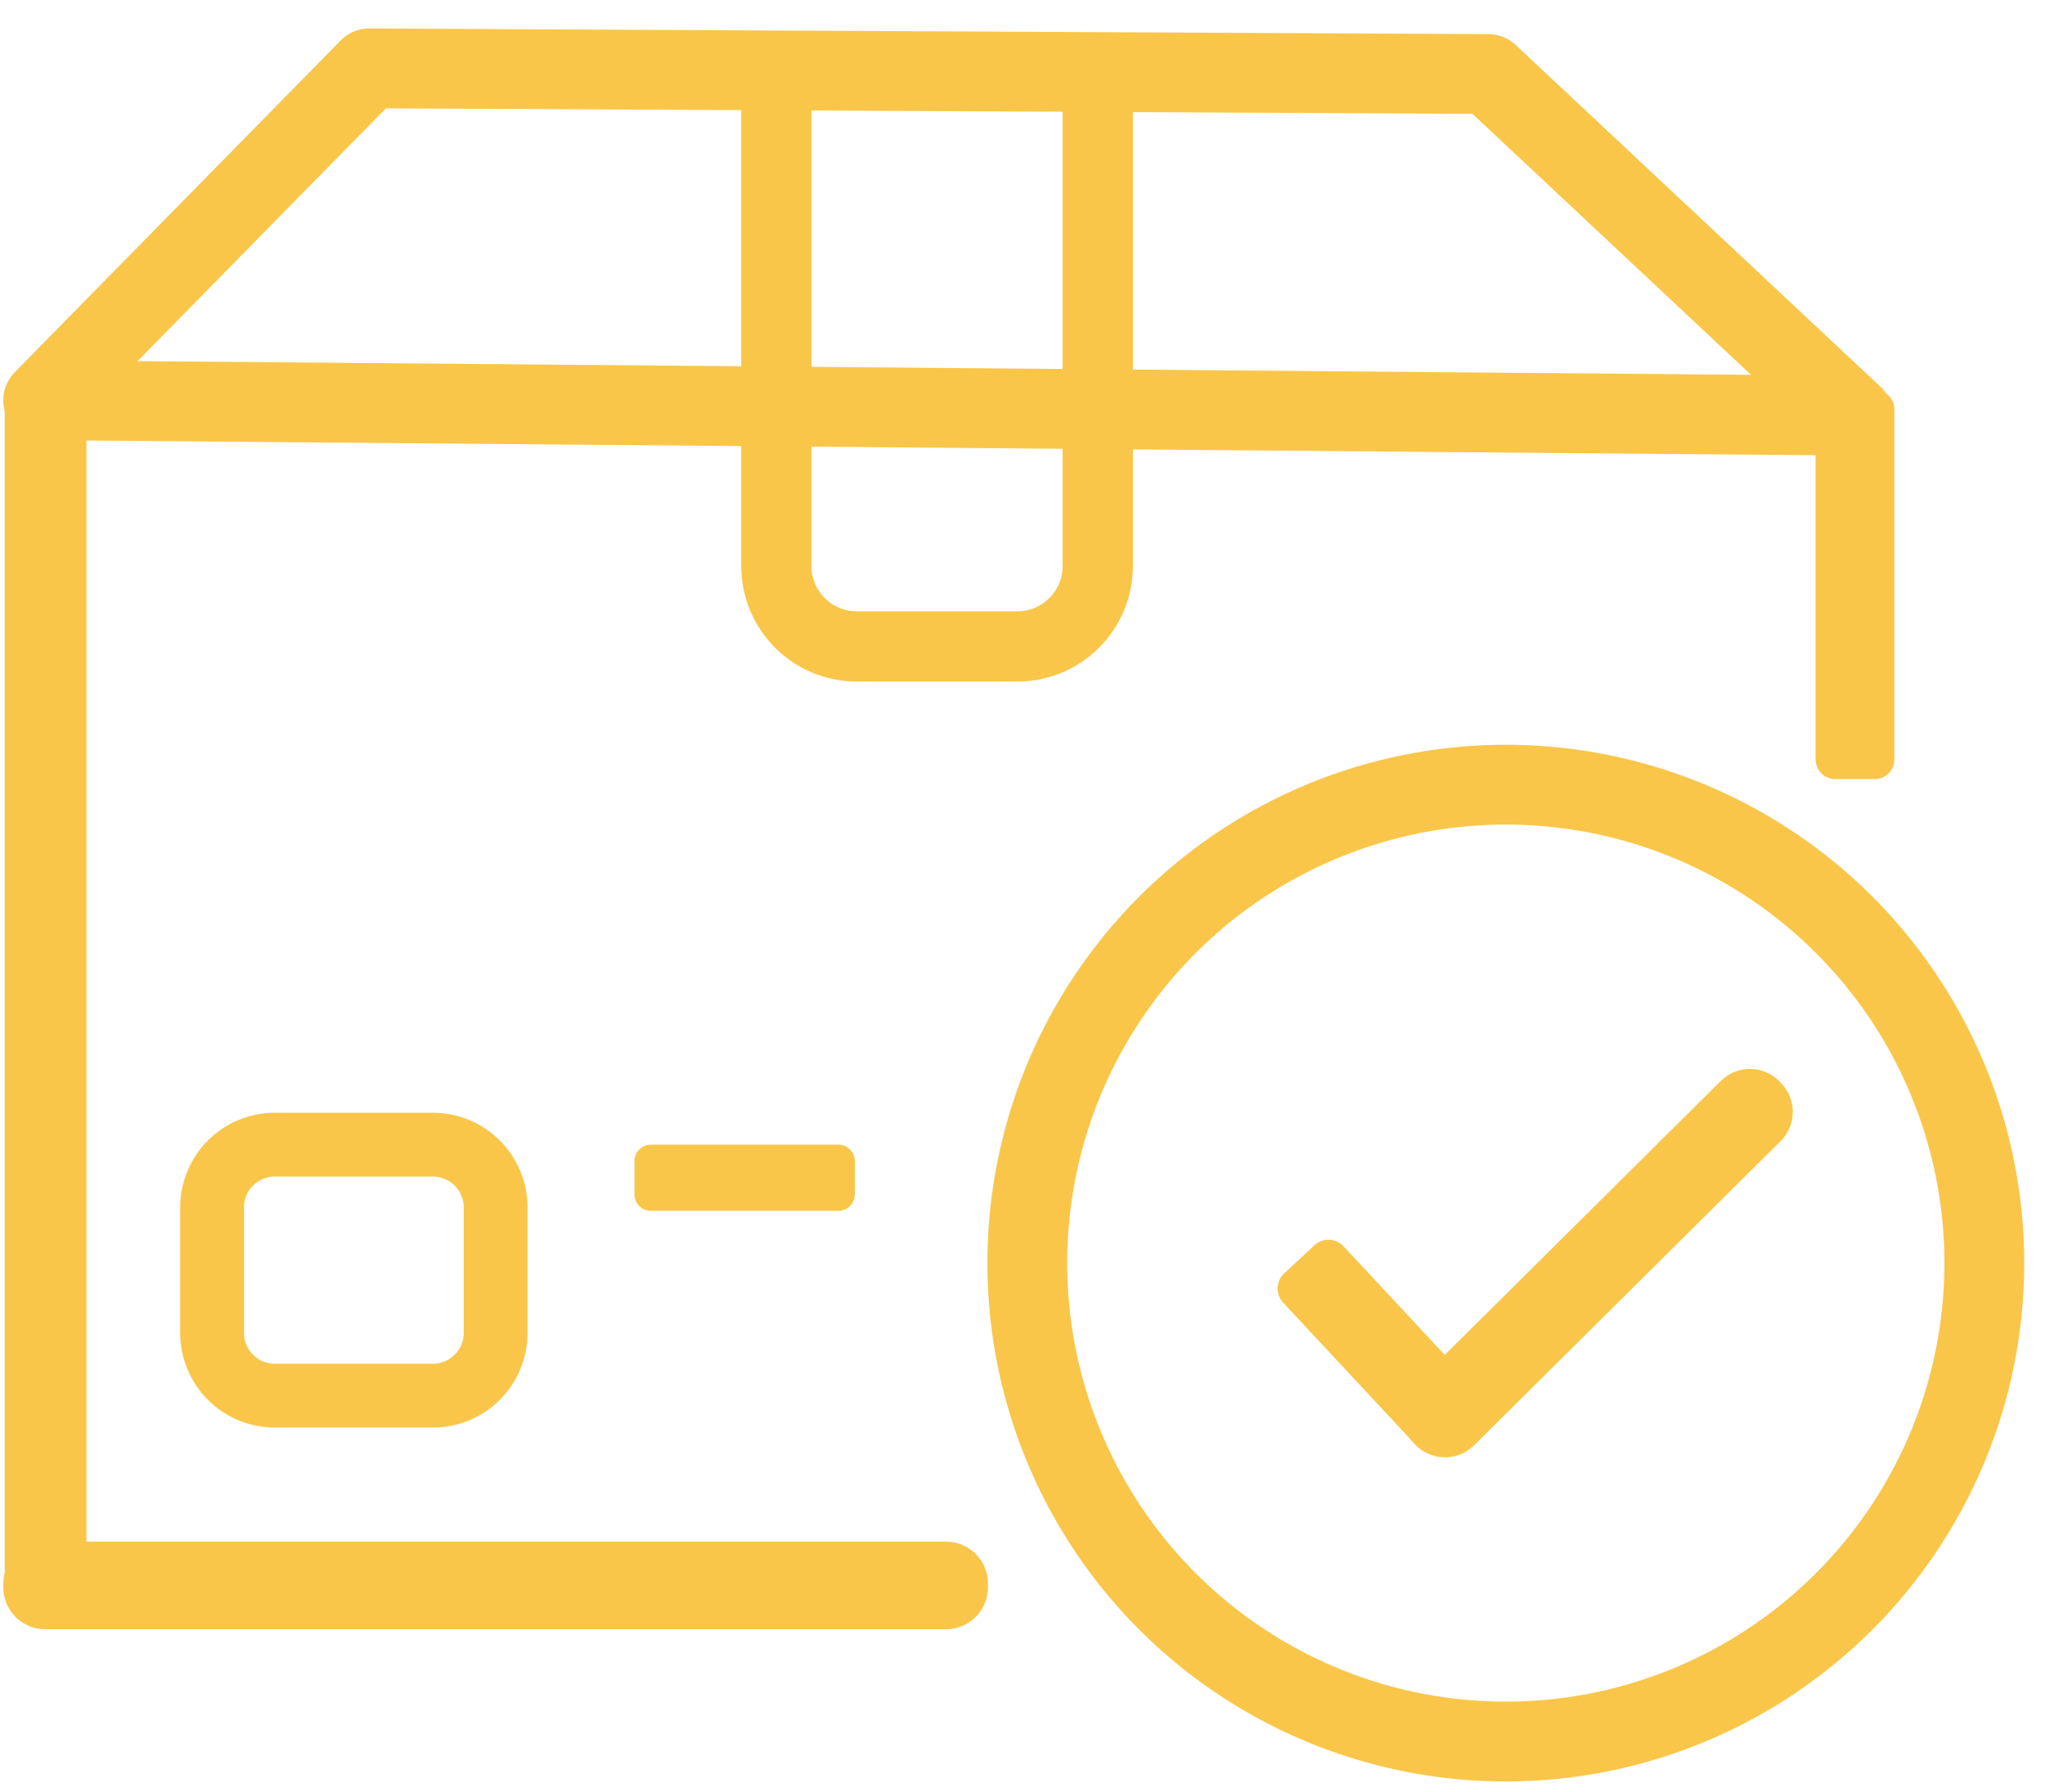
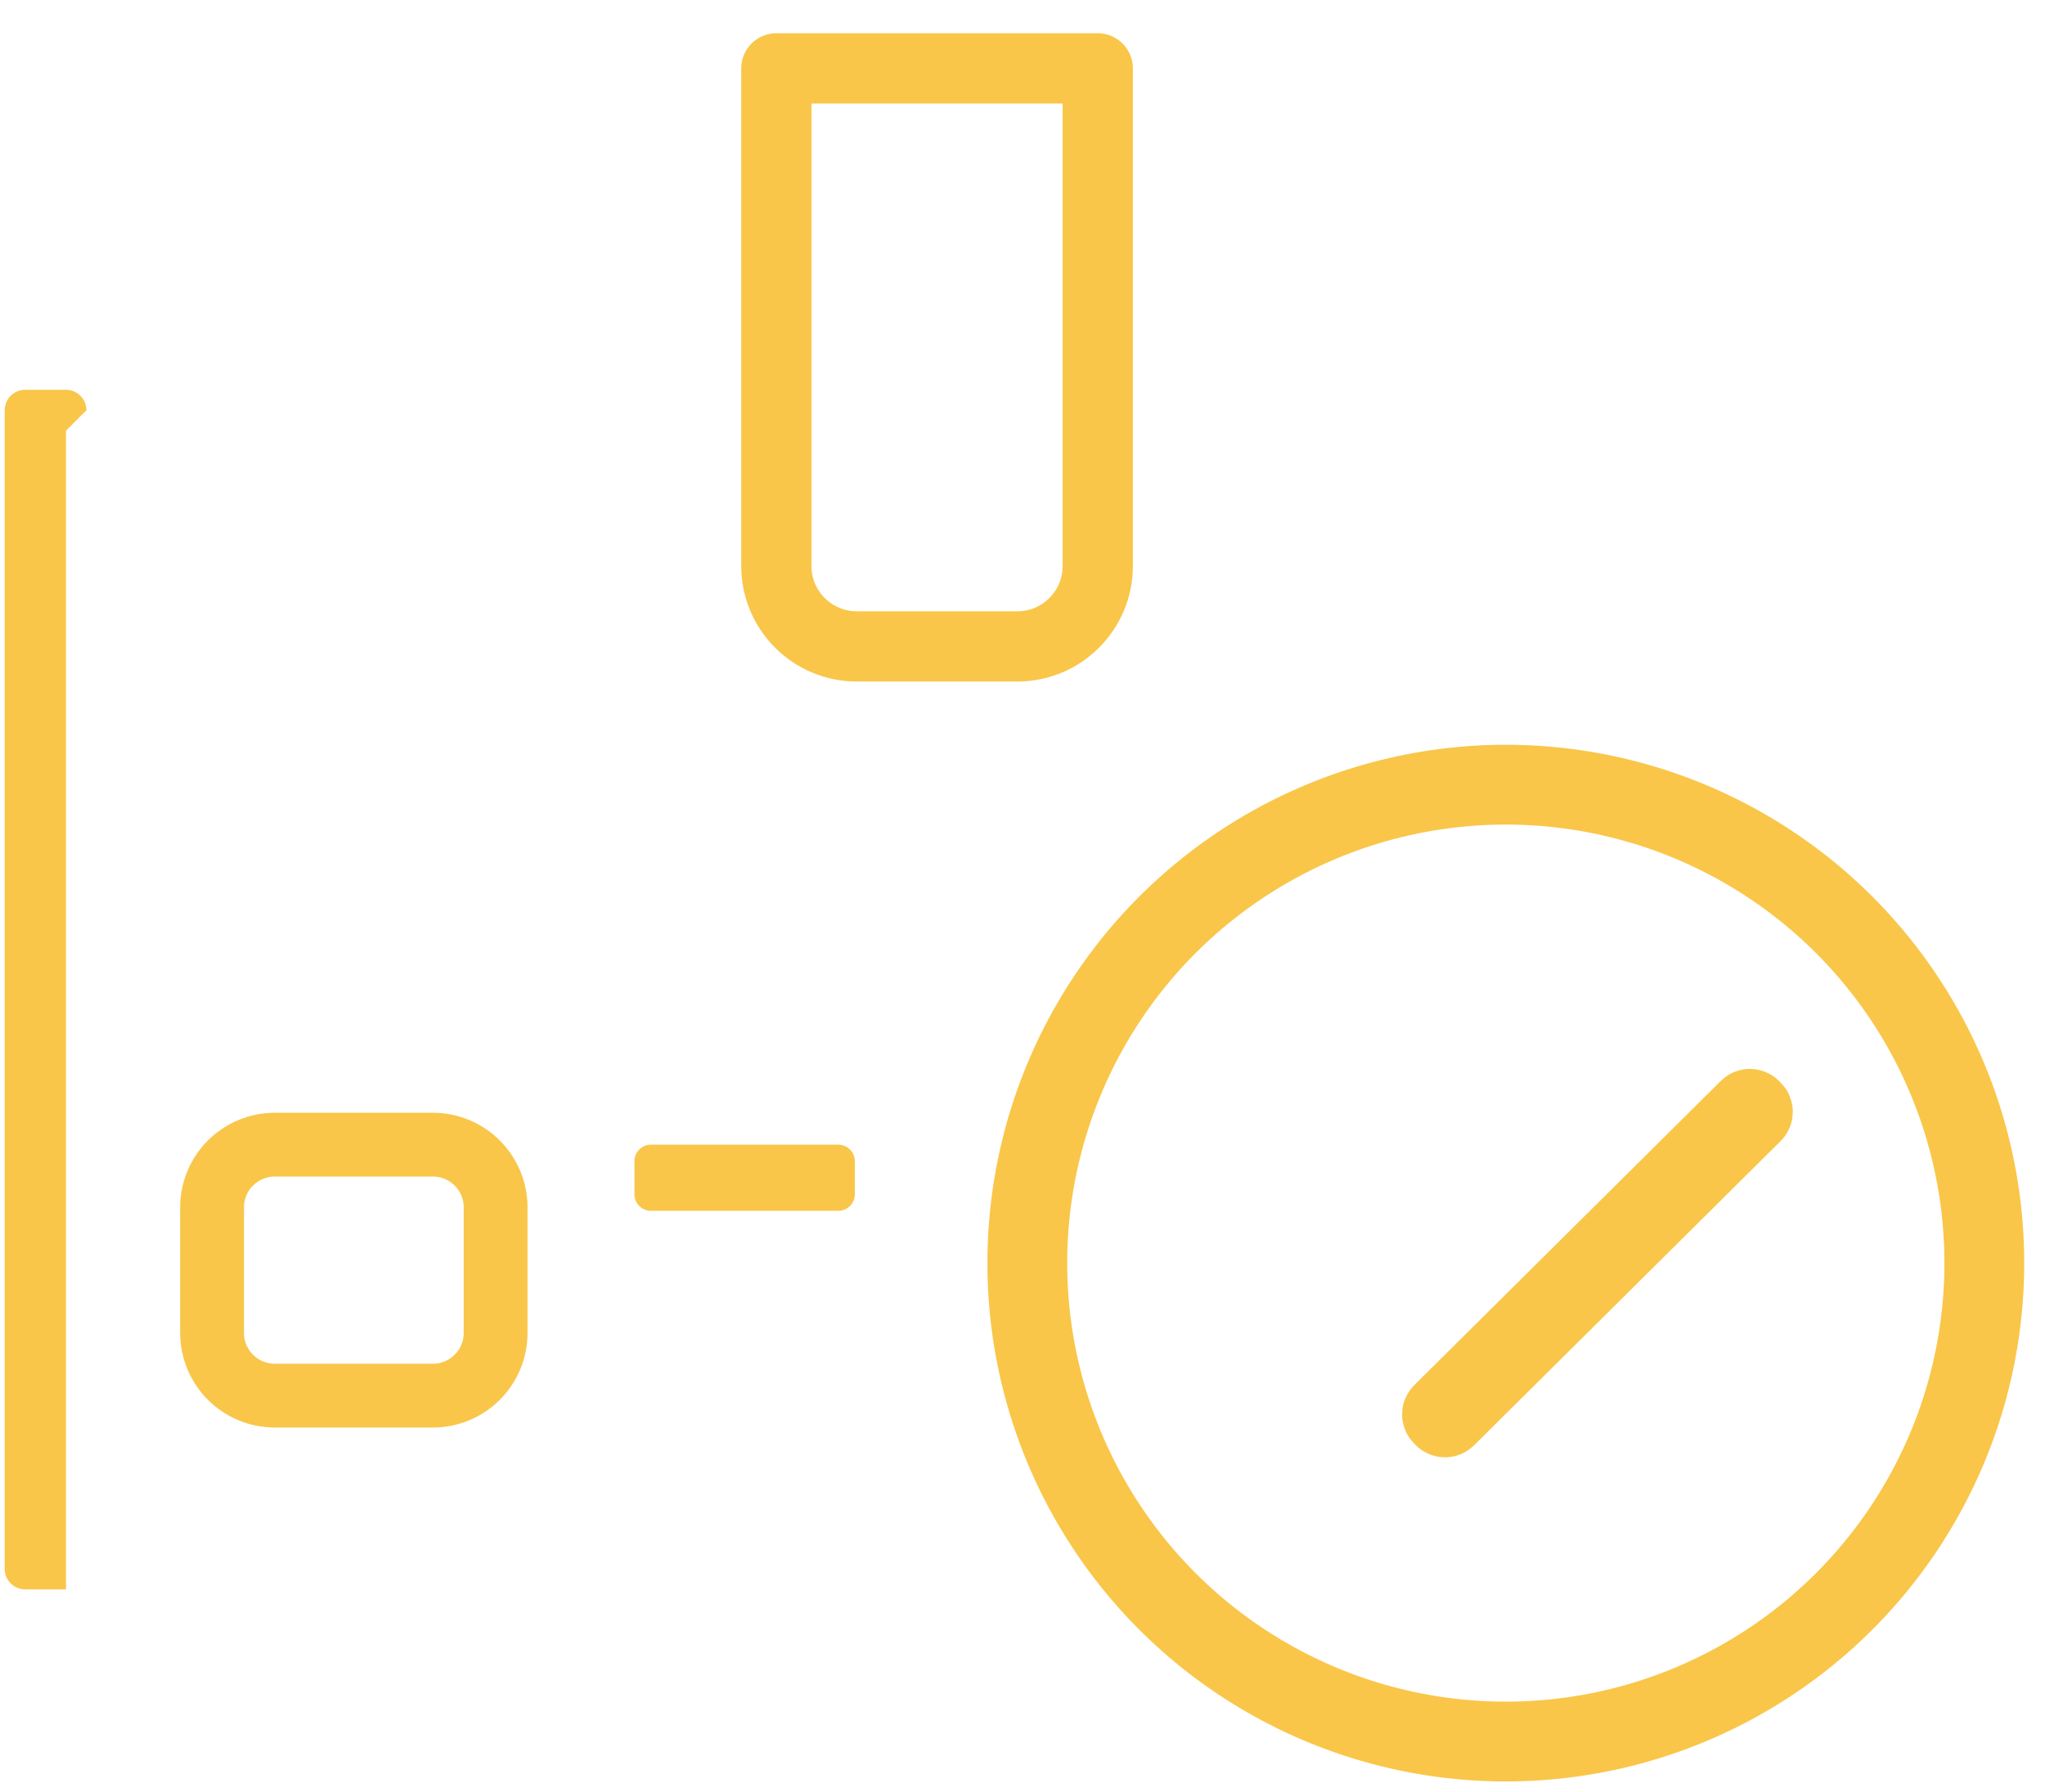
<svg xmlns="http://www.w3.org/2000/svg" width="100%" height="100%" viewBox="0 0 267 234" version="1.1" xml:space="preserve" style="fill-rule:evenodd;clip-rule:evenodd;stroke-linecap:round;stroke-linejoin:round;stroke-miterlimit:1.5;">
  <g>
-     <path d="M194.319,9.666l-146.114,-0.74l-42.566,43.335l236.284,2.01l-47.604,-44.605Z" style="fill:none;stroke:#f9c649;stroke-width:10.42px;" />
    <path d="M143.323,8.926l-41.96,-0l-0,64.99c-0,5.789 4.7,10.49 10.49,10.49l20.98,-0c5.789,-0 10.49,-4.701 10.49,-10.49l-0,-64.99Z" style="fill:none;stroke:#f9c649;stroke-width:9.17px;" />
-     <path d="M123.781,206.769c0,-0.141 -0.115,-0.256 -0.256,-0.256l-117.629,-0c-0.142,-0 -0.257,0.115 -0.257,0.256l0,0.513c0,0.141 0.115,0.256 0.257,0.256l117.629,0c0.141,0 0.256,-0.115 0.256,-0.256l0,-0.513Z" style="fill:none;stroke:#f9c649;stroke-width:10.42px;" />
    <path d="M64.71,157.662c0,-4.522 -3.671,-8.193 -8.193,-8.193l-20.635,0c-4.521,0 -8.193,3.671 -8.193,8.193l0,16.386c0,4.522 3.672,8.193 8.193,8.193l20.635,0c4.522,0 8.193,-3.671 8.193,-8.193l0,-16.386Z" style="fill:none;stroke:#f9c649;stroke-width:8.33px;" />
    <path d="M111.609,151.629c-0,-1.192 -0.968,-2.16 -2.16,-2.16l-24.457,0c-1.192,0 -2.159,0.968 -2.159,2.16l-0,4.319c-0,1.192 0.967,2.159 2.159,2.159l24.457,0c1.192,0 2.16,-0.967 2.16,-2.159l-0,-4.319Z" style="fill:#f9c649;" />
    <path d="M111.609,167.79c-0,-1.068 -0.867,-1.935 -1.935,-1.935l-24.907,0c-1.067,0 -1.934,0.867 -1.934,1.935l-0,3.87c-0,1.067 0.867,1.934 1.934,1.934l24.907,0c1.068,0 1.935,-0.867 1.935,-1.934l-0,-3.87Z" style="fill:none;" />
-     <path d="M11.283,53.568c0,-1.473 -1.195,-2.668 -2.668,-2.668l-5.336,-0c-1.472,-0 -2.668,1.195 -2.668,2.668l0,151.302c0,1.473 1.196,2.668 2.668,2.668l5.336,0c1.473,0 2.668,-1.195 2.668,-2.668l0,-151.302Z" style="fill:#f9c649;" />
-     <path d="M247.335,53.471c0,-1.419 -1.152,-2.571 -2.571,-2.571l-5.142,-0c-1.419,-0 -2.571,1.152 -2.571,2.571l-0,45.692c-0,1.419 1.152,2.571 2.571,2.571l5.142,-0c1.419,-0 2.571,-1.152 2.571,-2.571l0,-45.692Z" style="fill:#f9c649;" />
+     <path d="M11.283,53.568c0,-1.473 -1.195,-2.668 -2.668,-2.668l-5.336,-0c-1.472,-0 -2.668,1.195 -2.668,2.668l0,151.302c0,1.473 1.196,2.668 2.668,2.668l5.336,0l0,-151.302Z" style="fill:#f9c649;" />
    <circle cx="196.602" cy="164.936" r="62.474" style="fill:none;stroke:#f9c649;stroke-width:10.42px;" />
-     <path d="M175.418,162.745c-1.014,-1.089 -2.721,-1.149 -3.809,-0.135l-3.944,3.675c-1.089,1.014 -1.149,2.721 -0.135,3.81l16.768,17.996c1.014,1.089 2.721,1.149 3.81,0.135l3.944,-3.675c1.088,-1.014 1.149,-2.721 0.134,-3.81l-16.768,-17.996Z" style="fill:#f9c649;" />
    <path d="M228.814,145.299c0.065,-0.064 0.065,-0.168 0.001,-0.232l-0.23,-0.232c-0.064,-0.064 -0.168,-0.065 -0.232,-0.001l-40.036,39.74c-0.065,0.064 -0.065,0.167 -0.001,0.231l0.23,0.233c0.064,0.064 0.168,0.064 0.232,0.001l40.036,-39.74Z" style="fill:none;stroke:#f9c649;stroke-width:10.42px;" />
  </g>
</svg>